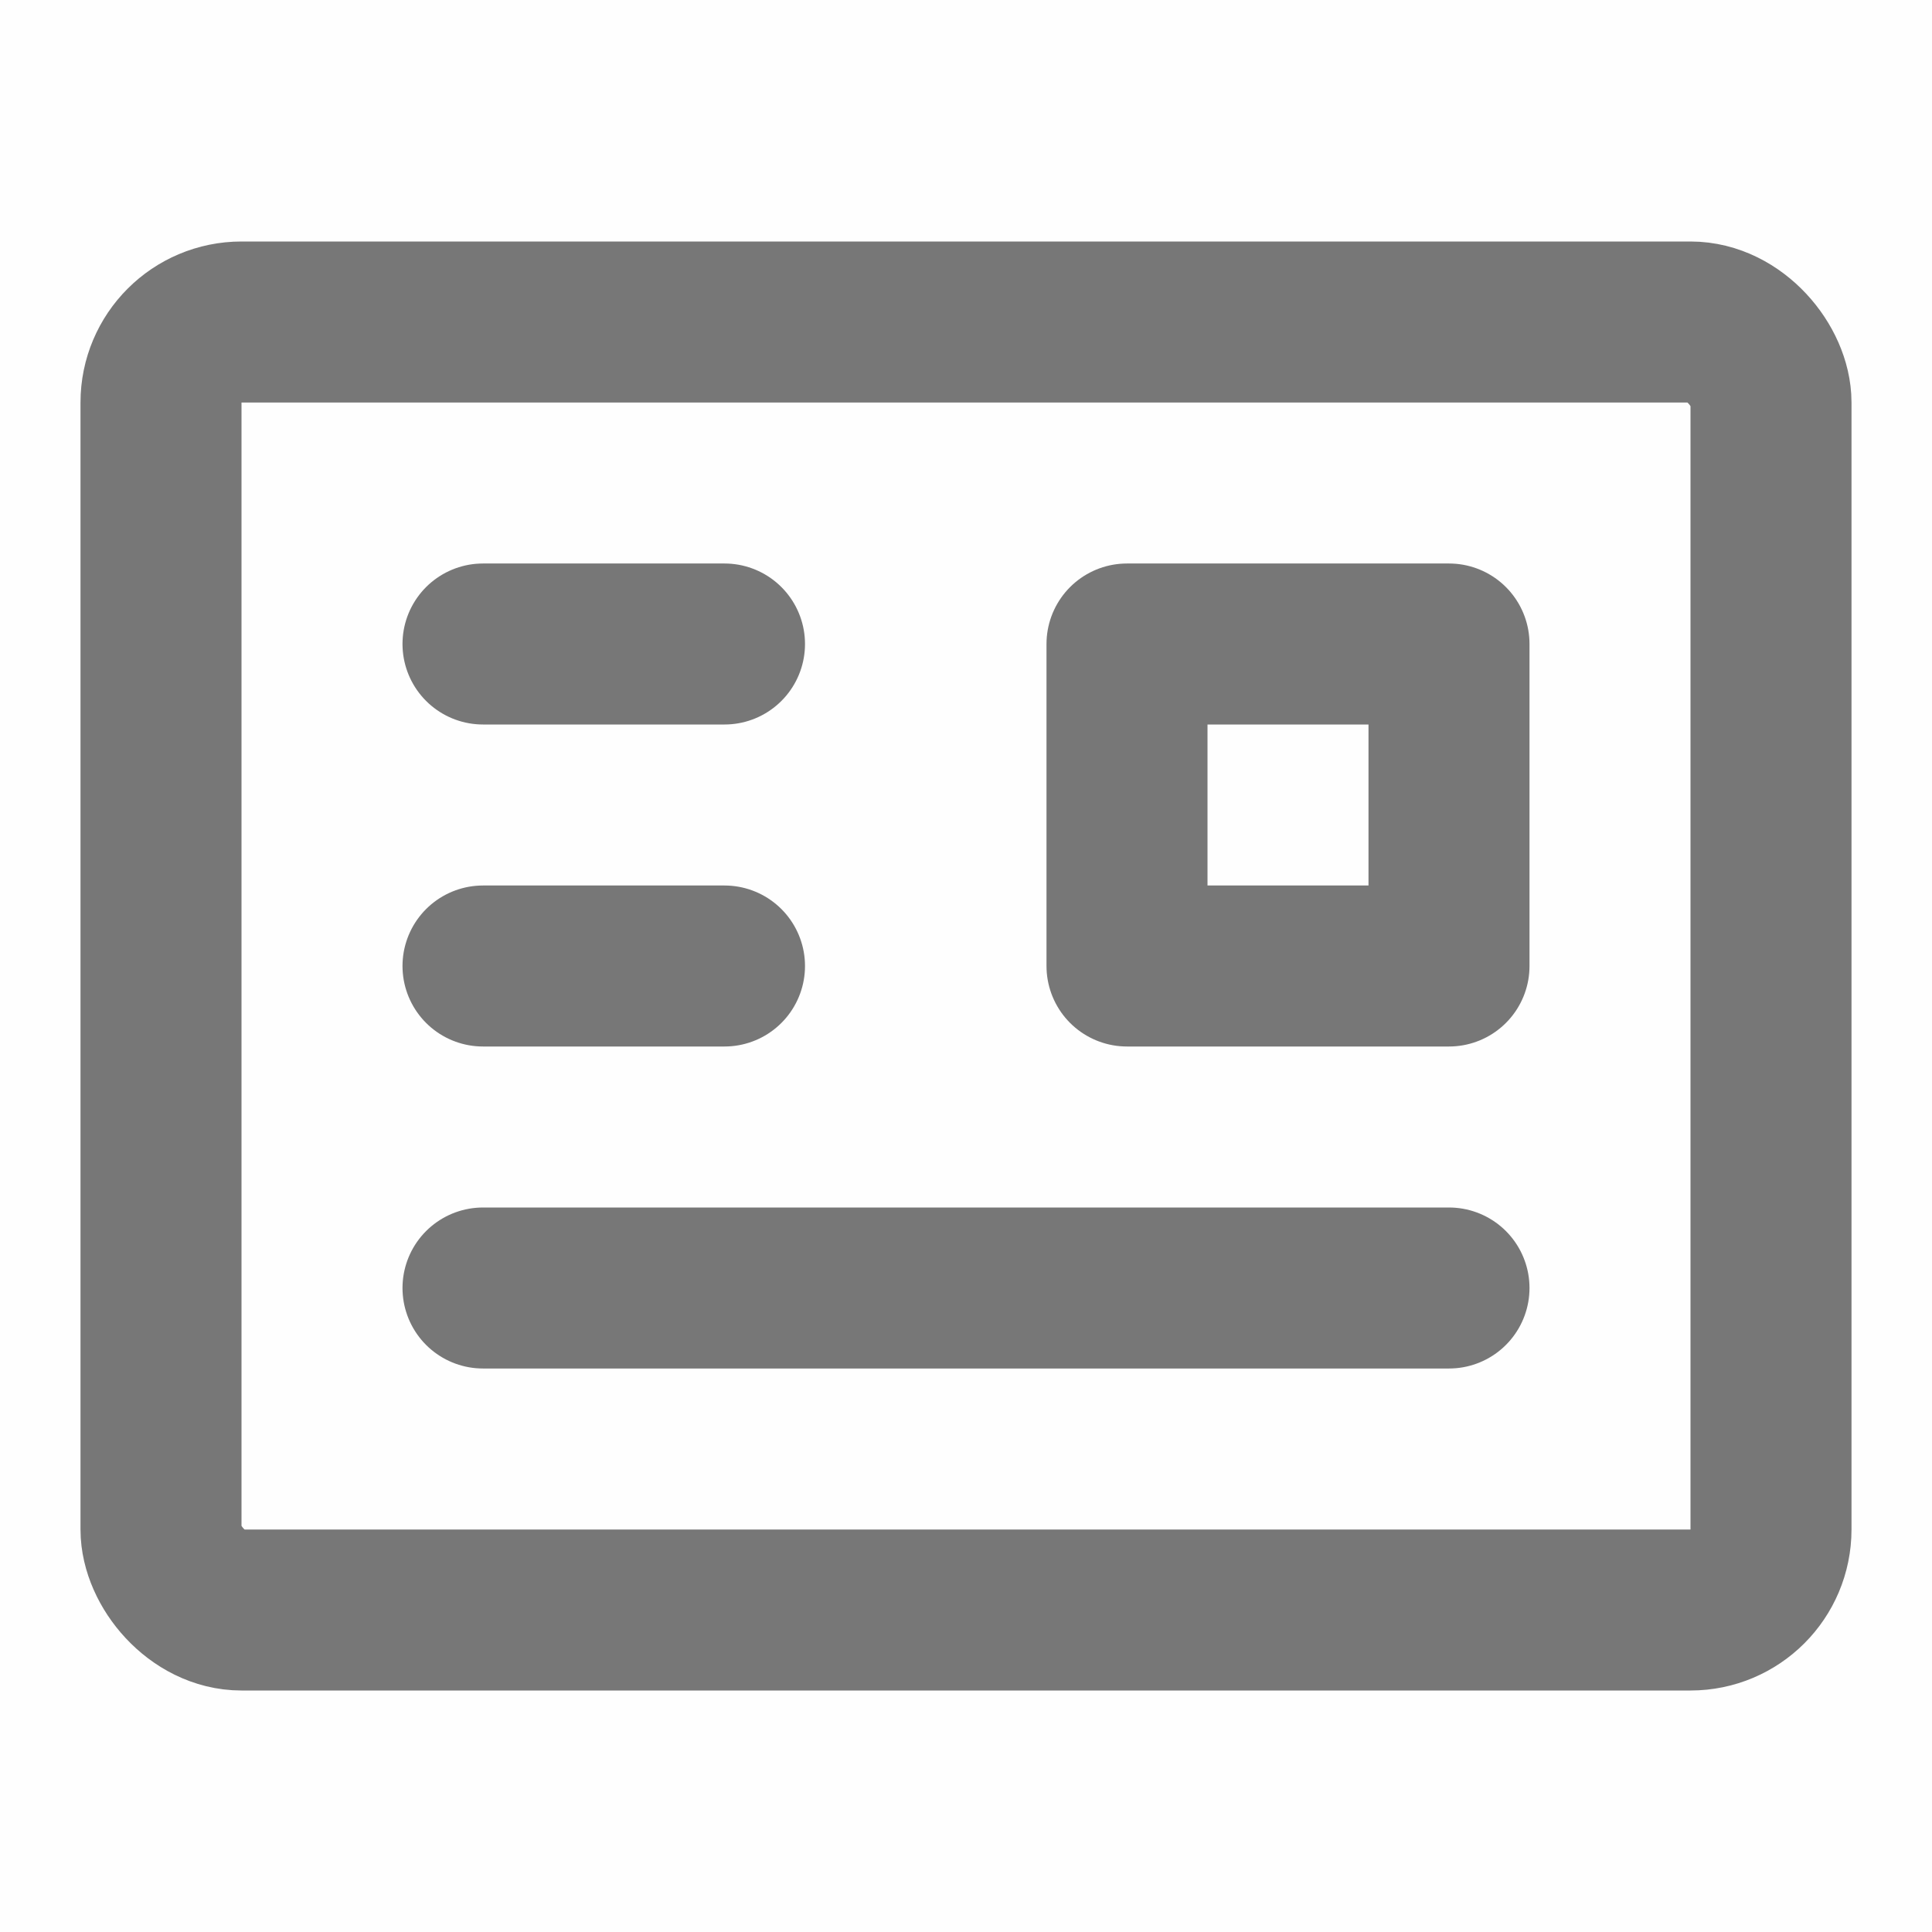
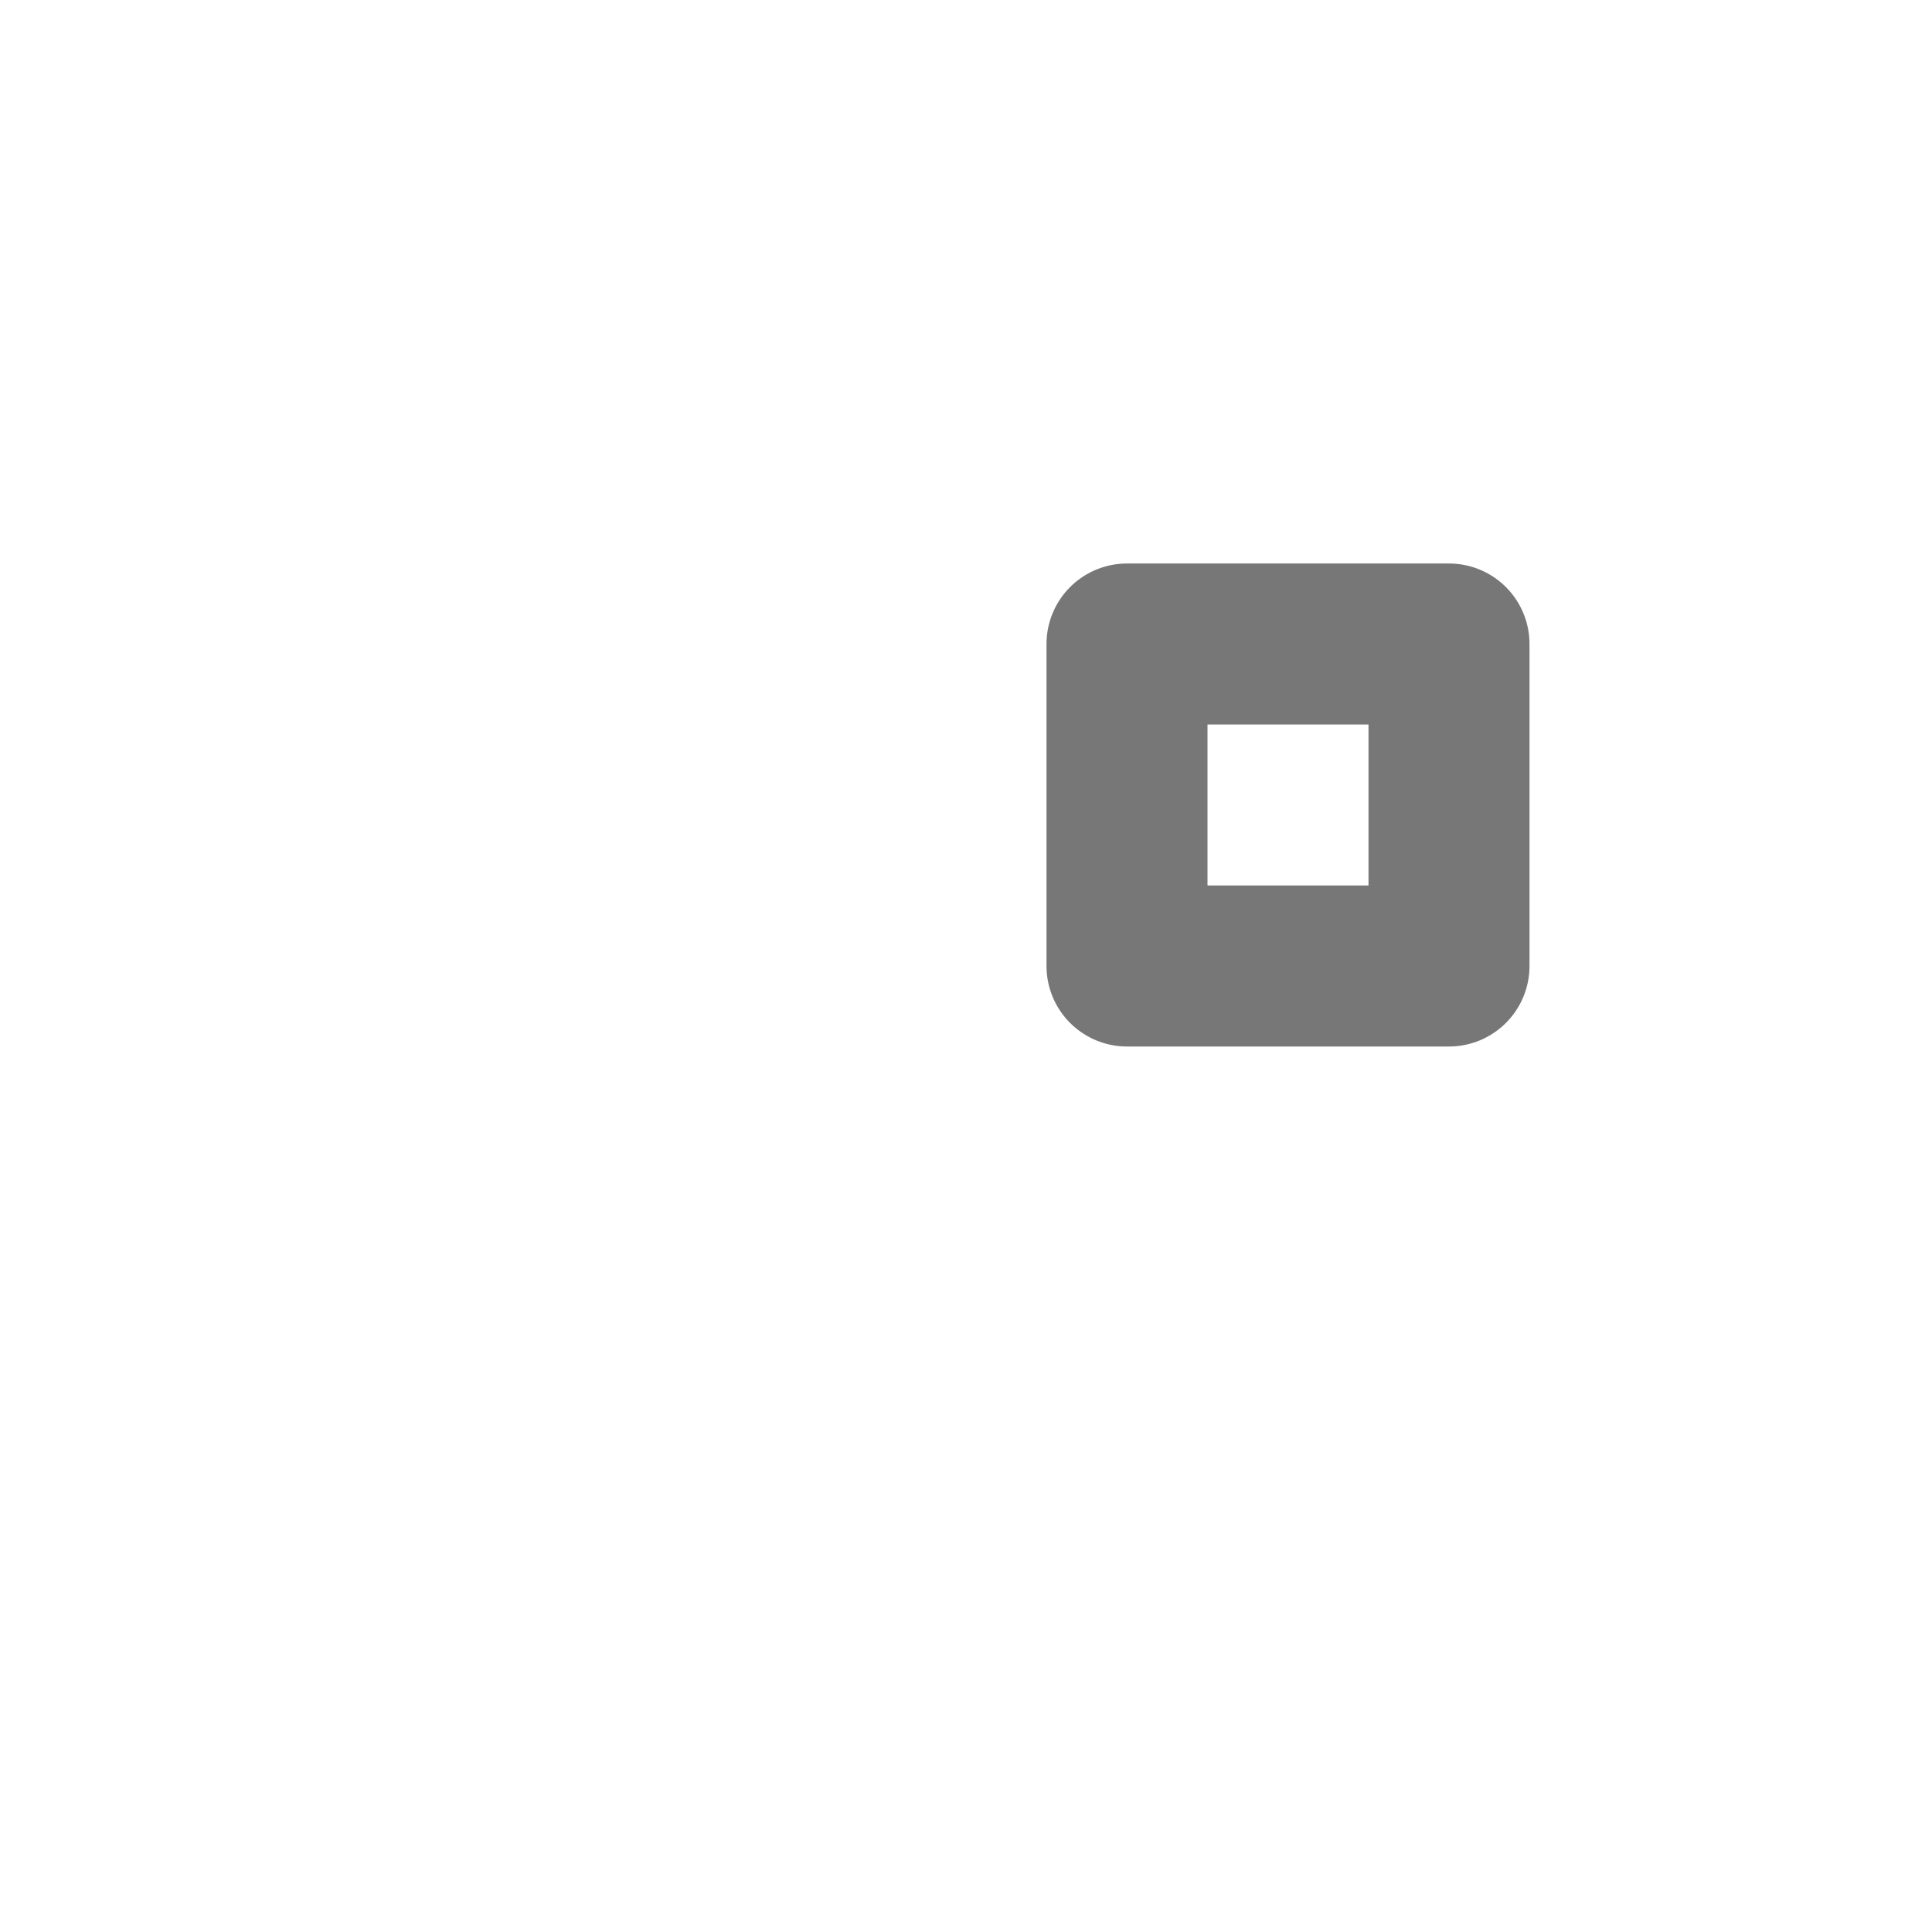
<svg xmlns="http://www.w3.org/2000/svg" viewBox="0 0 48 48" width="24" height="24" style="border-color: rgba(0,0,0,0);border-width: bpx;border-style: undefined" filter="none">
  <g>
    <g fill="rgba(119.085,119.085,119.085,1)">
-       <rect width="48" height="48" fill="rgba(119.085,119.085,119.085,1)" fill-opacity="0.01" stroke-linejoin="round" stroke-width="4" stroke="none" fill-rule="evenodd" />
      <g transform="translate(4, 8)" fill="rgba(119.085,119.085,119.085,1)">
-         <rect stroke="rgba(119.085,119.085,119.085,1)" fill="none" fill-rule="nonzero" x="0" y="0" width="40" height="32" rx="2" stroke-linejoin="round" stroke-width="4" />
        <rect stroke="rgba(119.085,119.085,119.085,1)" fill="none" fill-rule="nonzero" x="24" y="8" width="8" height="8" stroke-linejoin="round" stroke-width="4" />
-         <path d="M8,24 L32,24" stroke="rgba(119.085,119.085,119.085,1)" stroke-linecap="round" stroke-linejoin="round" stroke-width="4" fill="none" fill-rule="evenodd" />
-         <path d="M8,8 L14,8" stroke="rgba(119.085,119.085,119.085,1)" stroke-linecap="round" stroke-linejoin="round" stroke-width="4" fill="none" fill-rule="evenodd" />
-         <path d="M8,16 L14,16" stroke="rgba(119.085,119.085,119.085,1)" stroke-linecap="round" stroke-linejoin="round" stroke-width="4" fill="none" fill-rule="evenodd" />
      </g>
    </g>
  </g>
</svg>